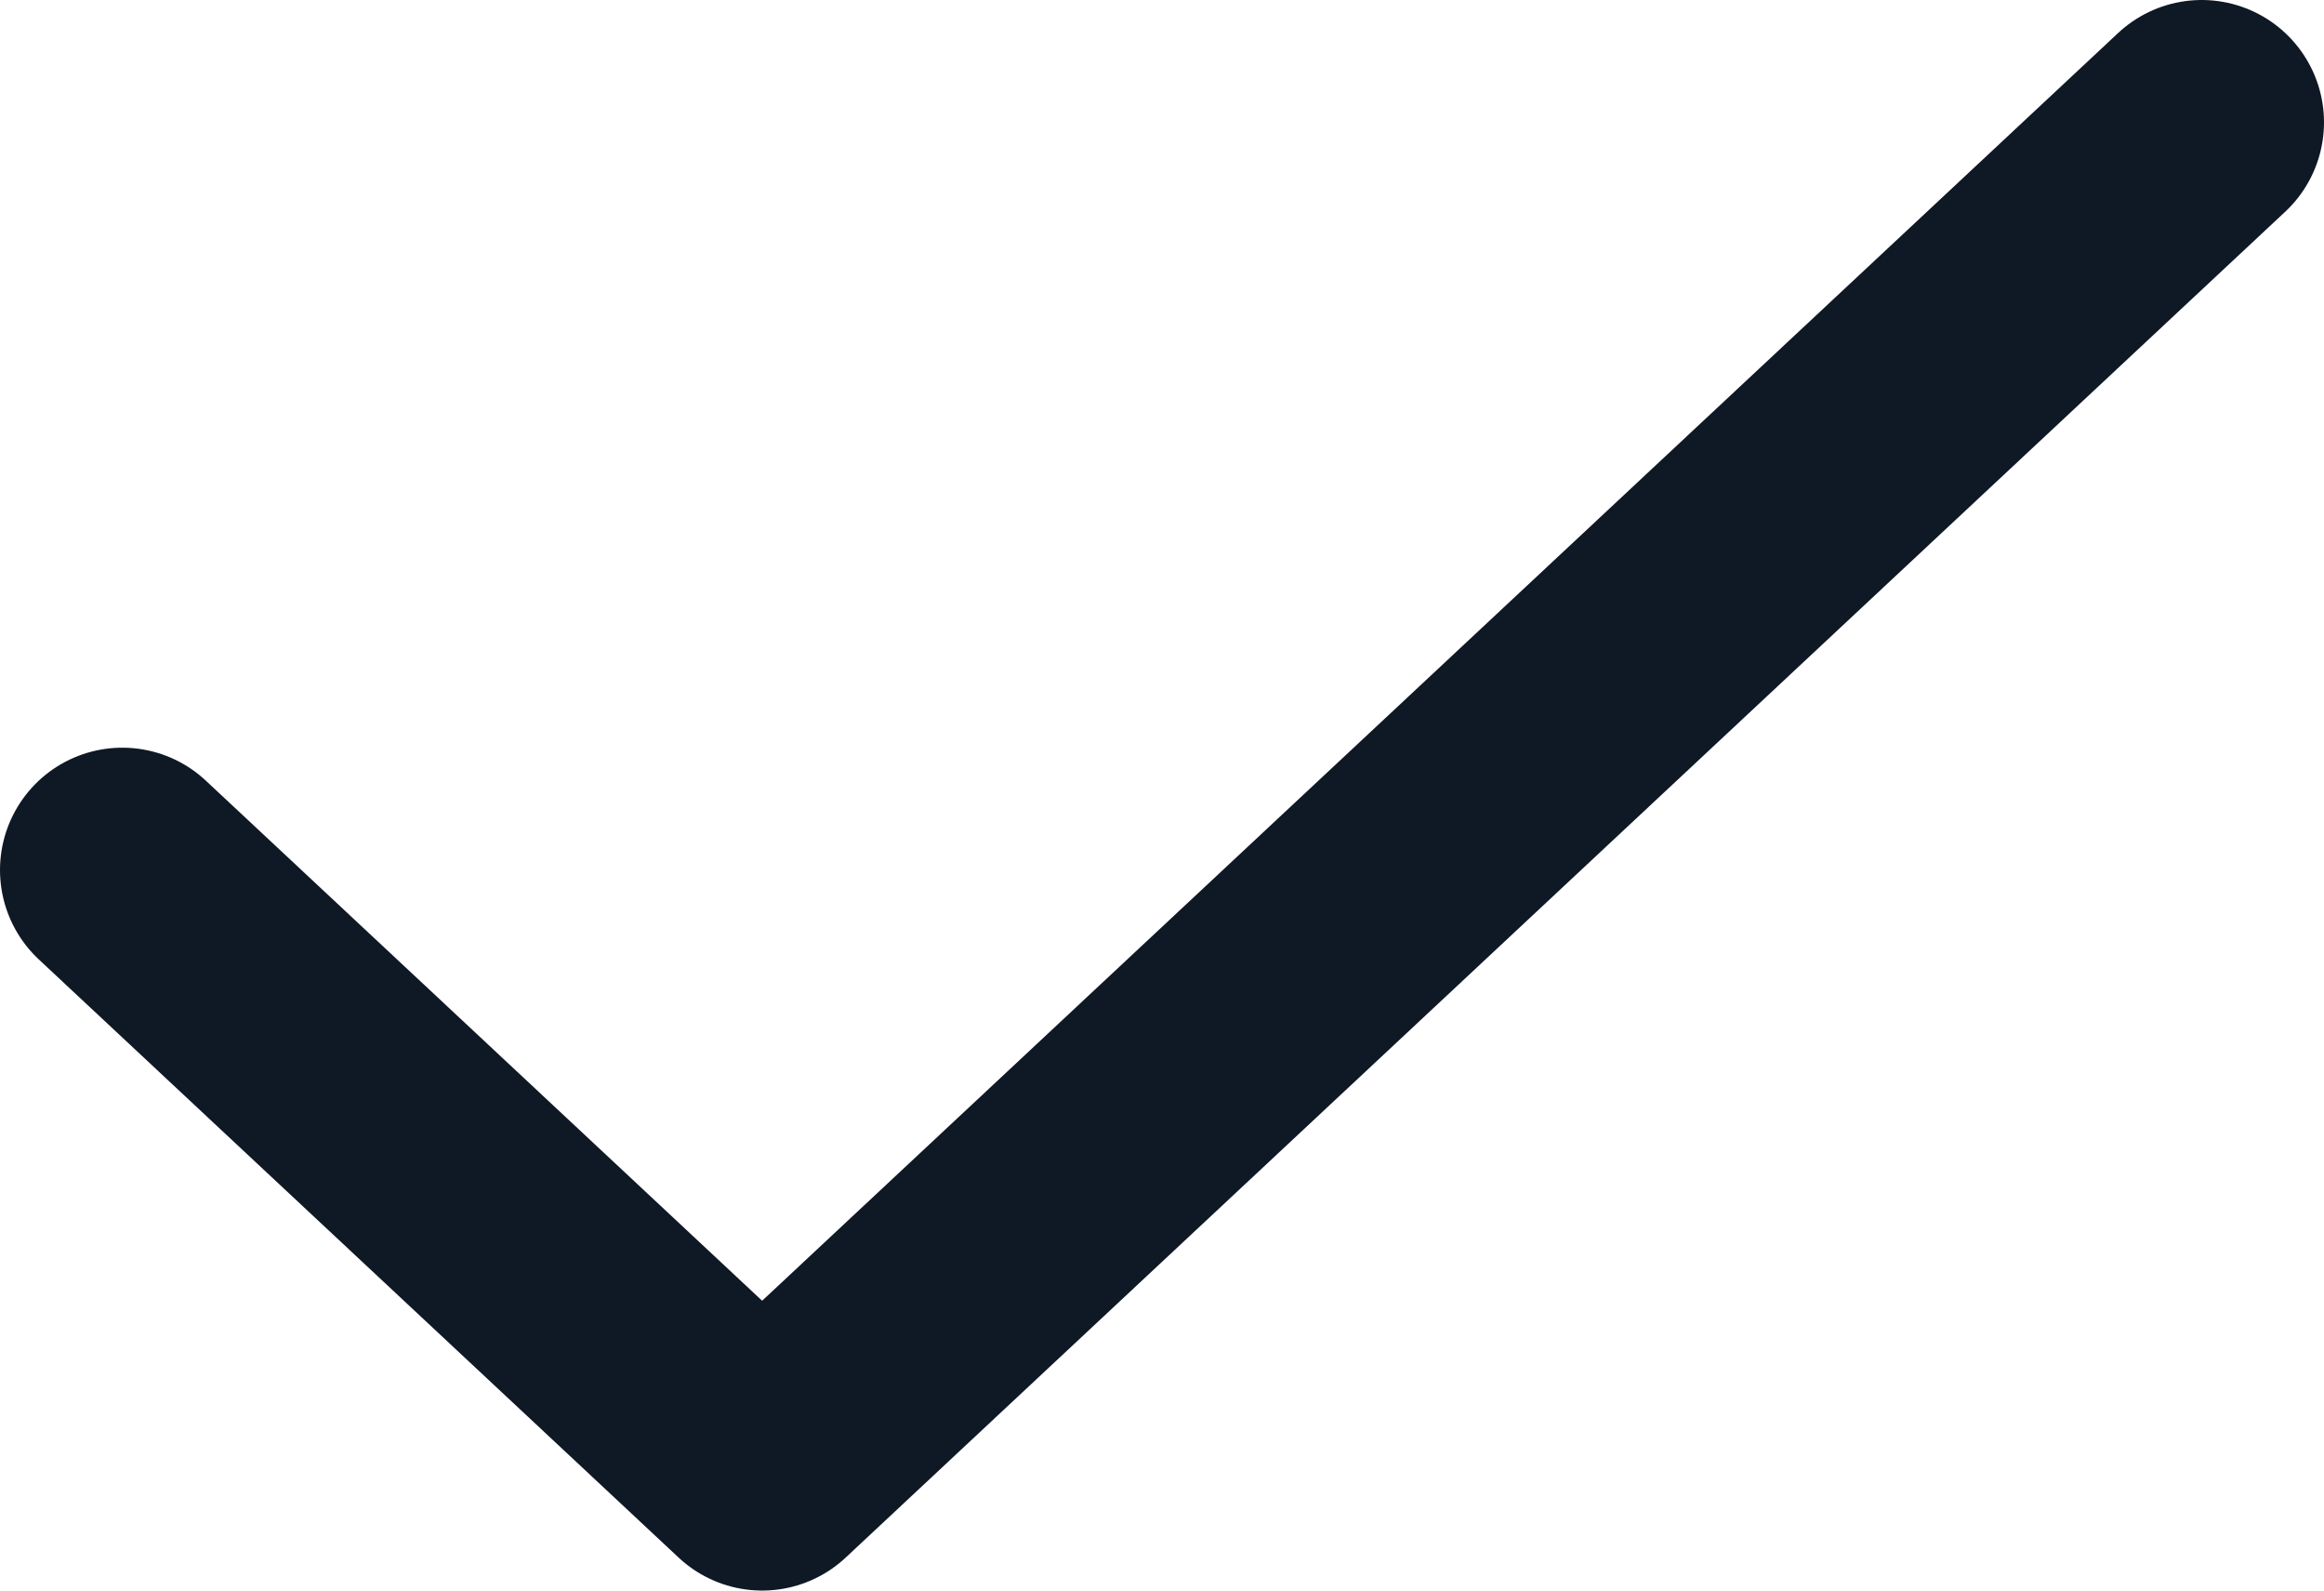
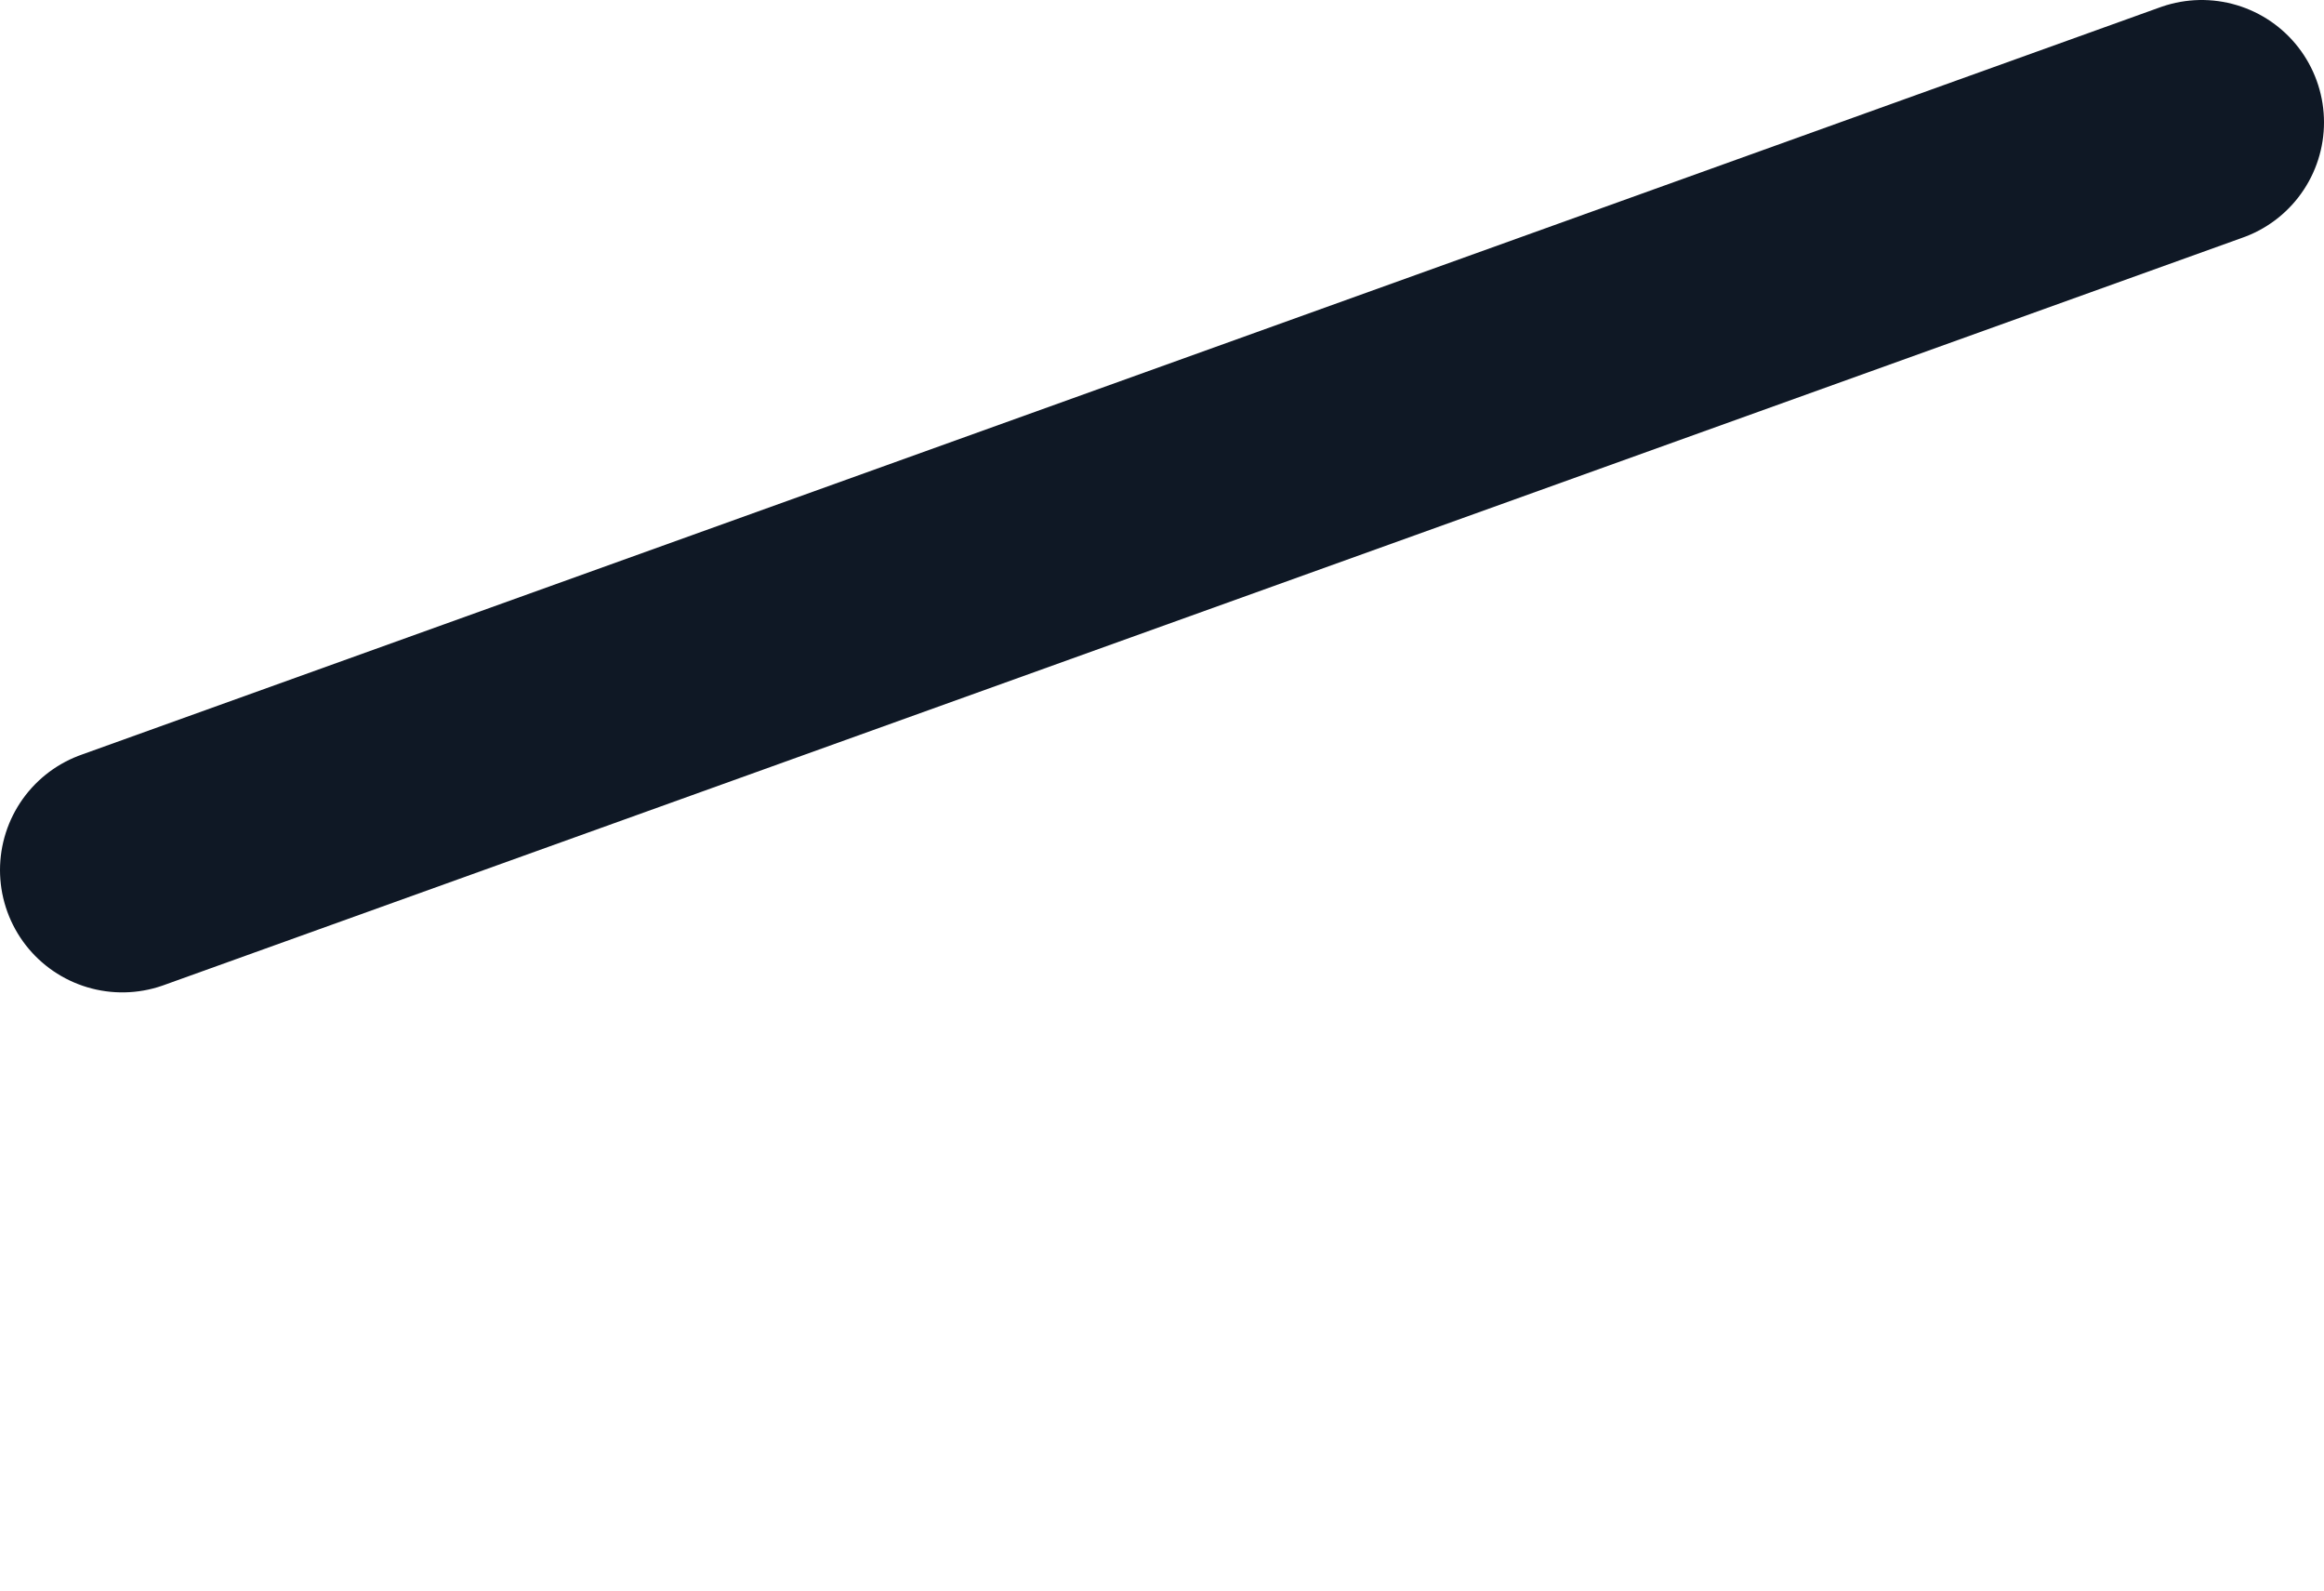
<svg xmlns="http://www.w3.org/2000/svg" width="19" height="13" viewBox="0 0 19 13" fill="none">
-   <path d="M1 7.111L6.231 12L18 1" stroke="#0F1825" stroke-width="2" stroke-linecap="round" stroke-linejoin="round" />
+   <path d="M1 7.111L18 1" stroke="#0F1825" stroke-width="2" stroke-linecap="round" stroke-linejoin="round" />
</svg>